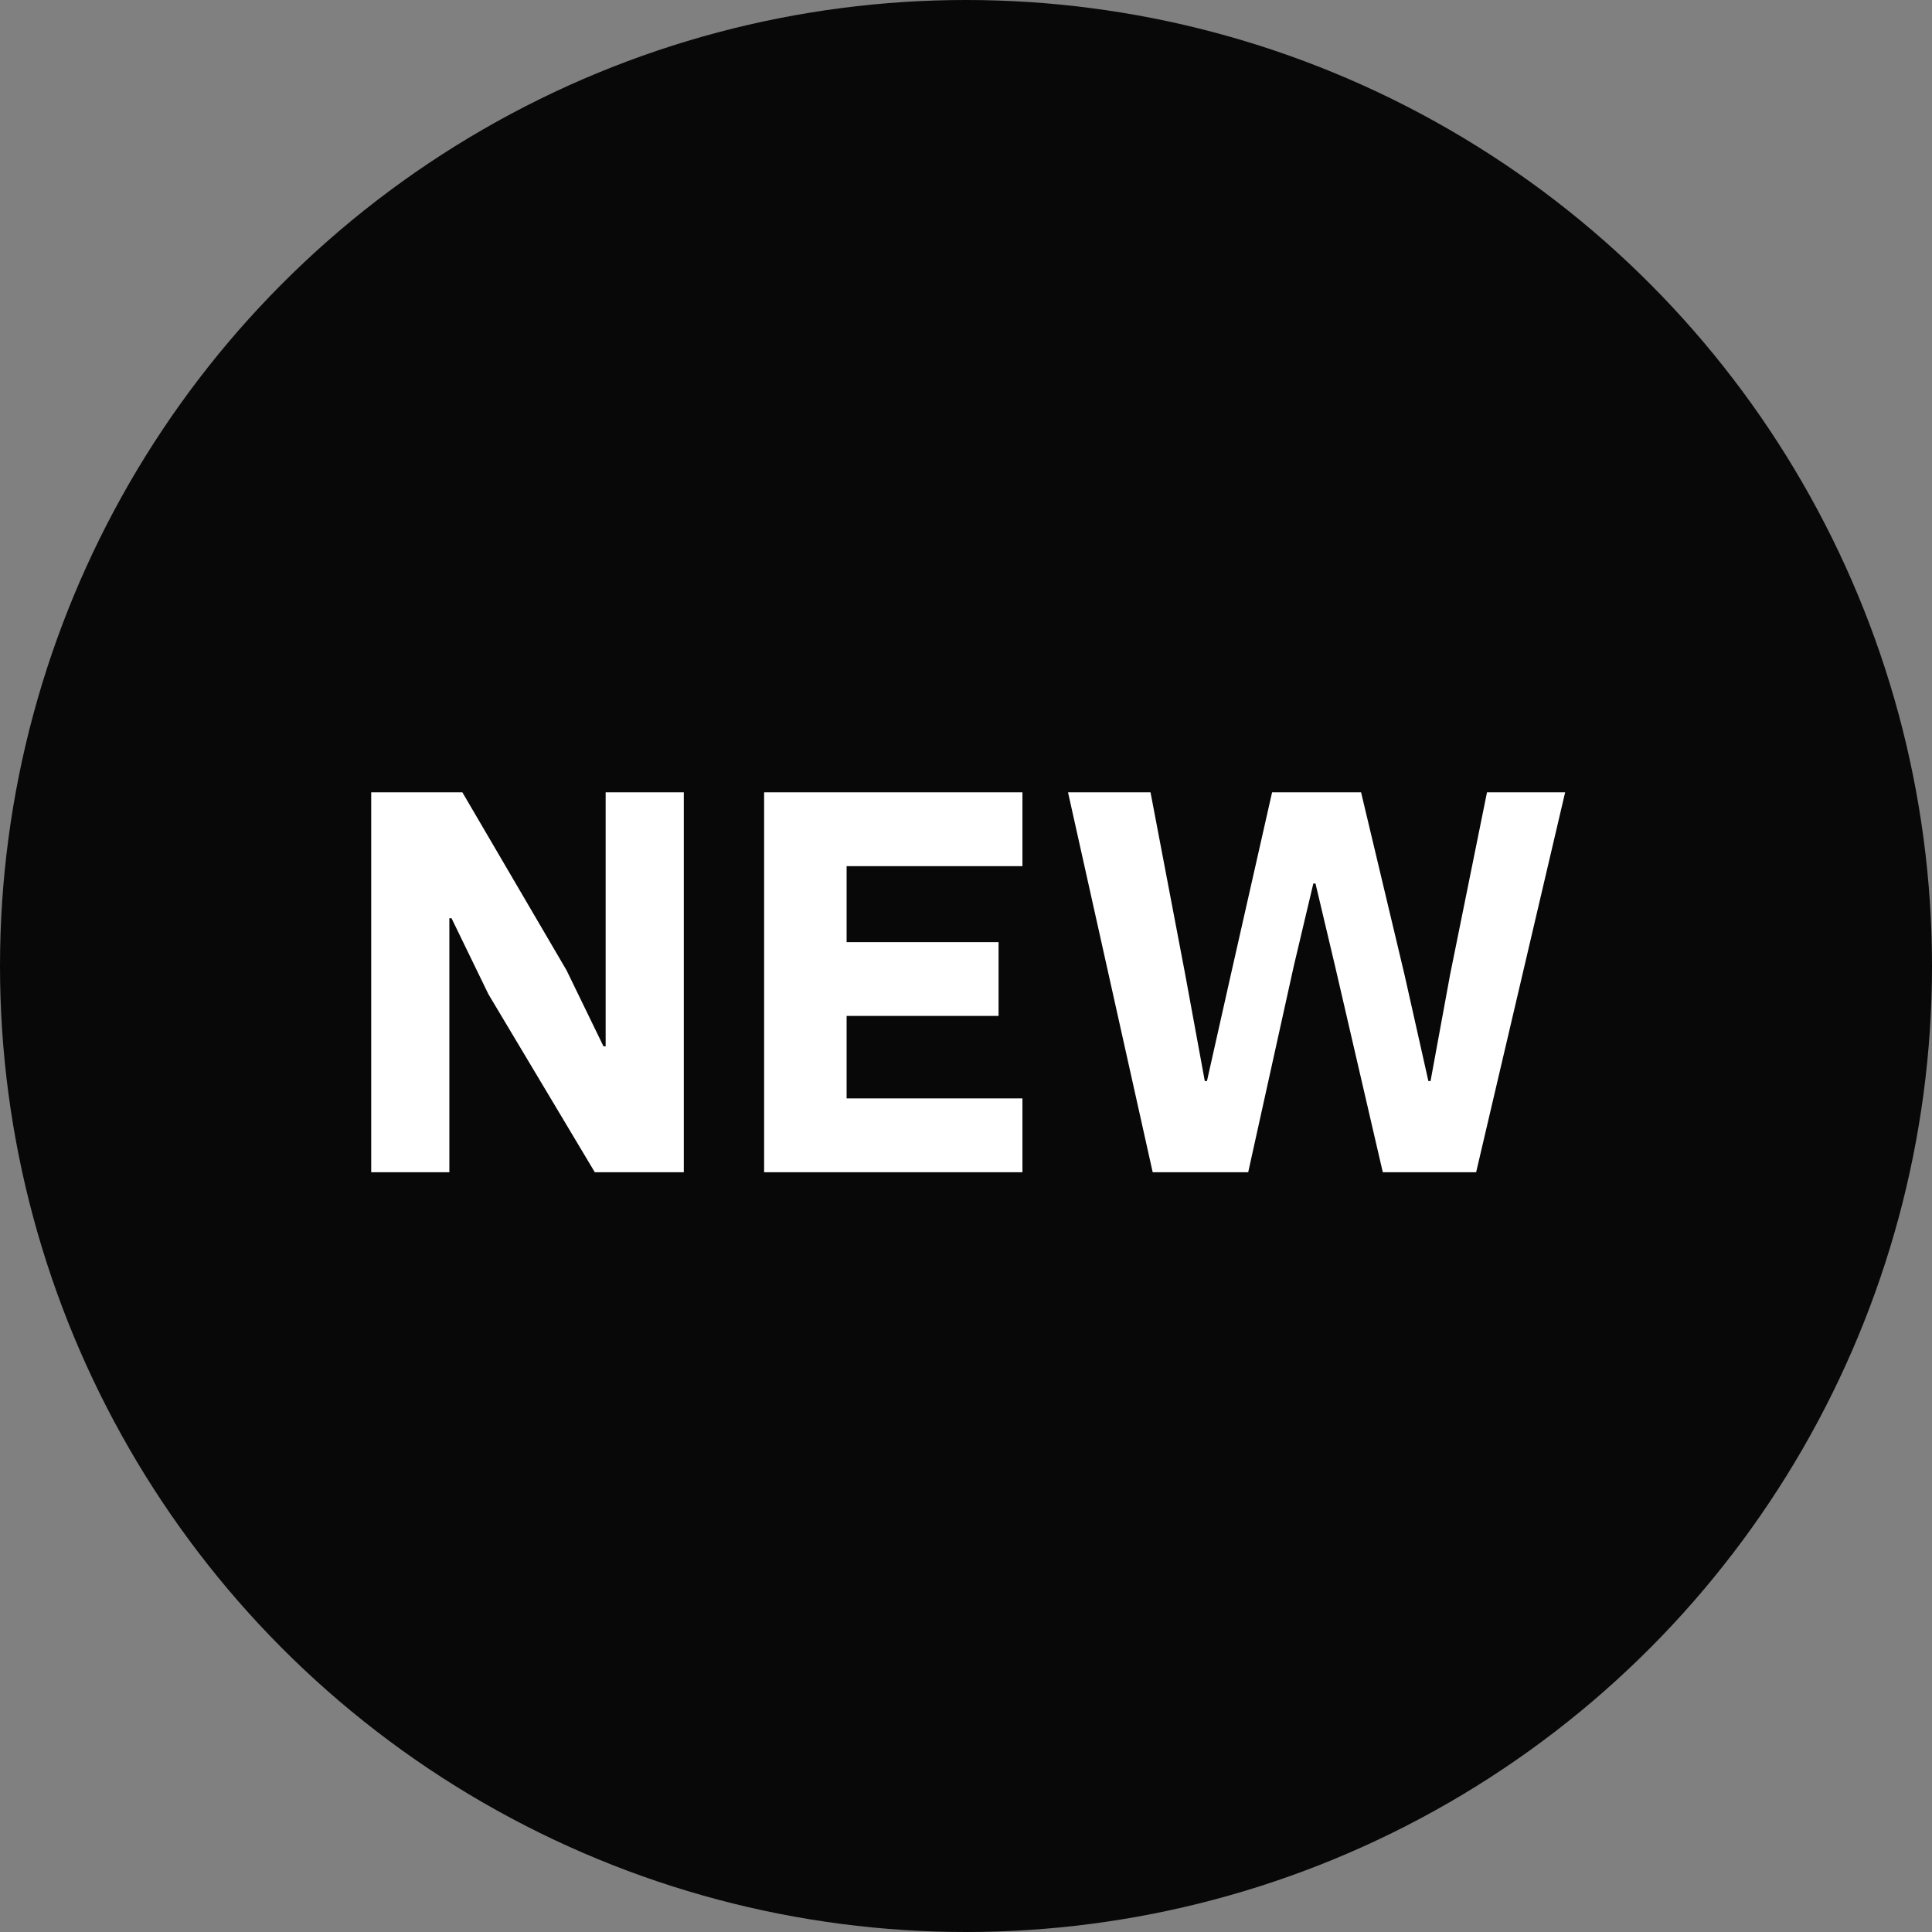
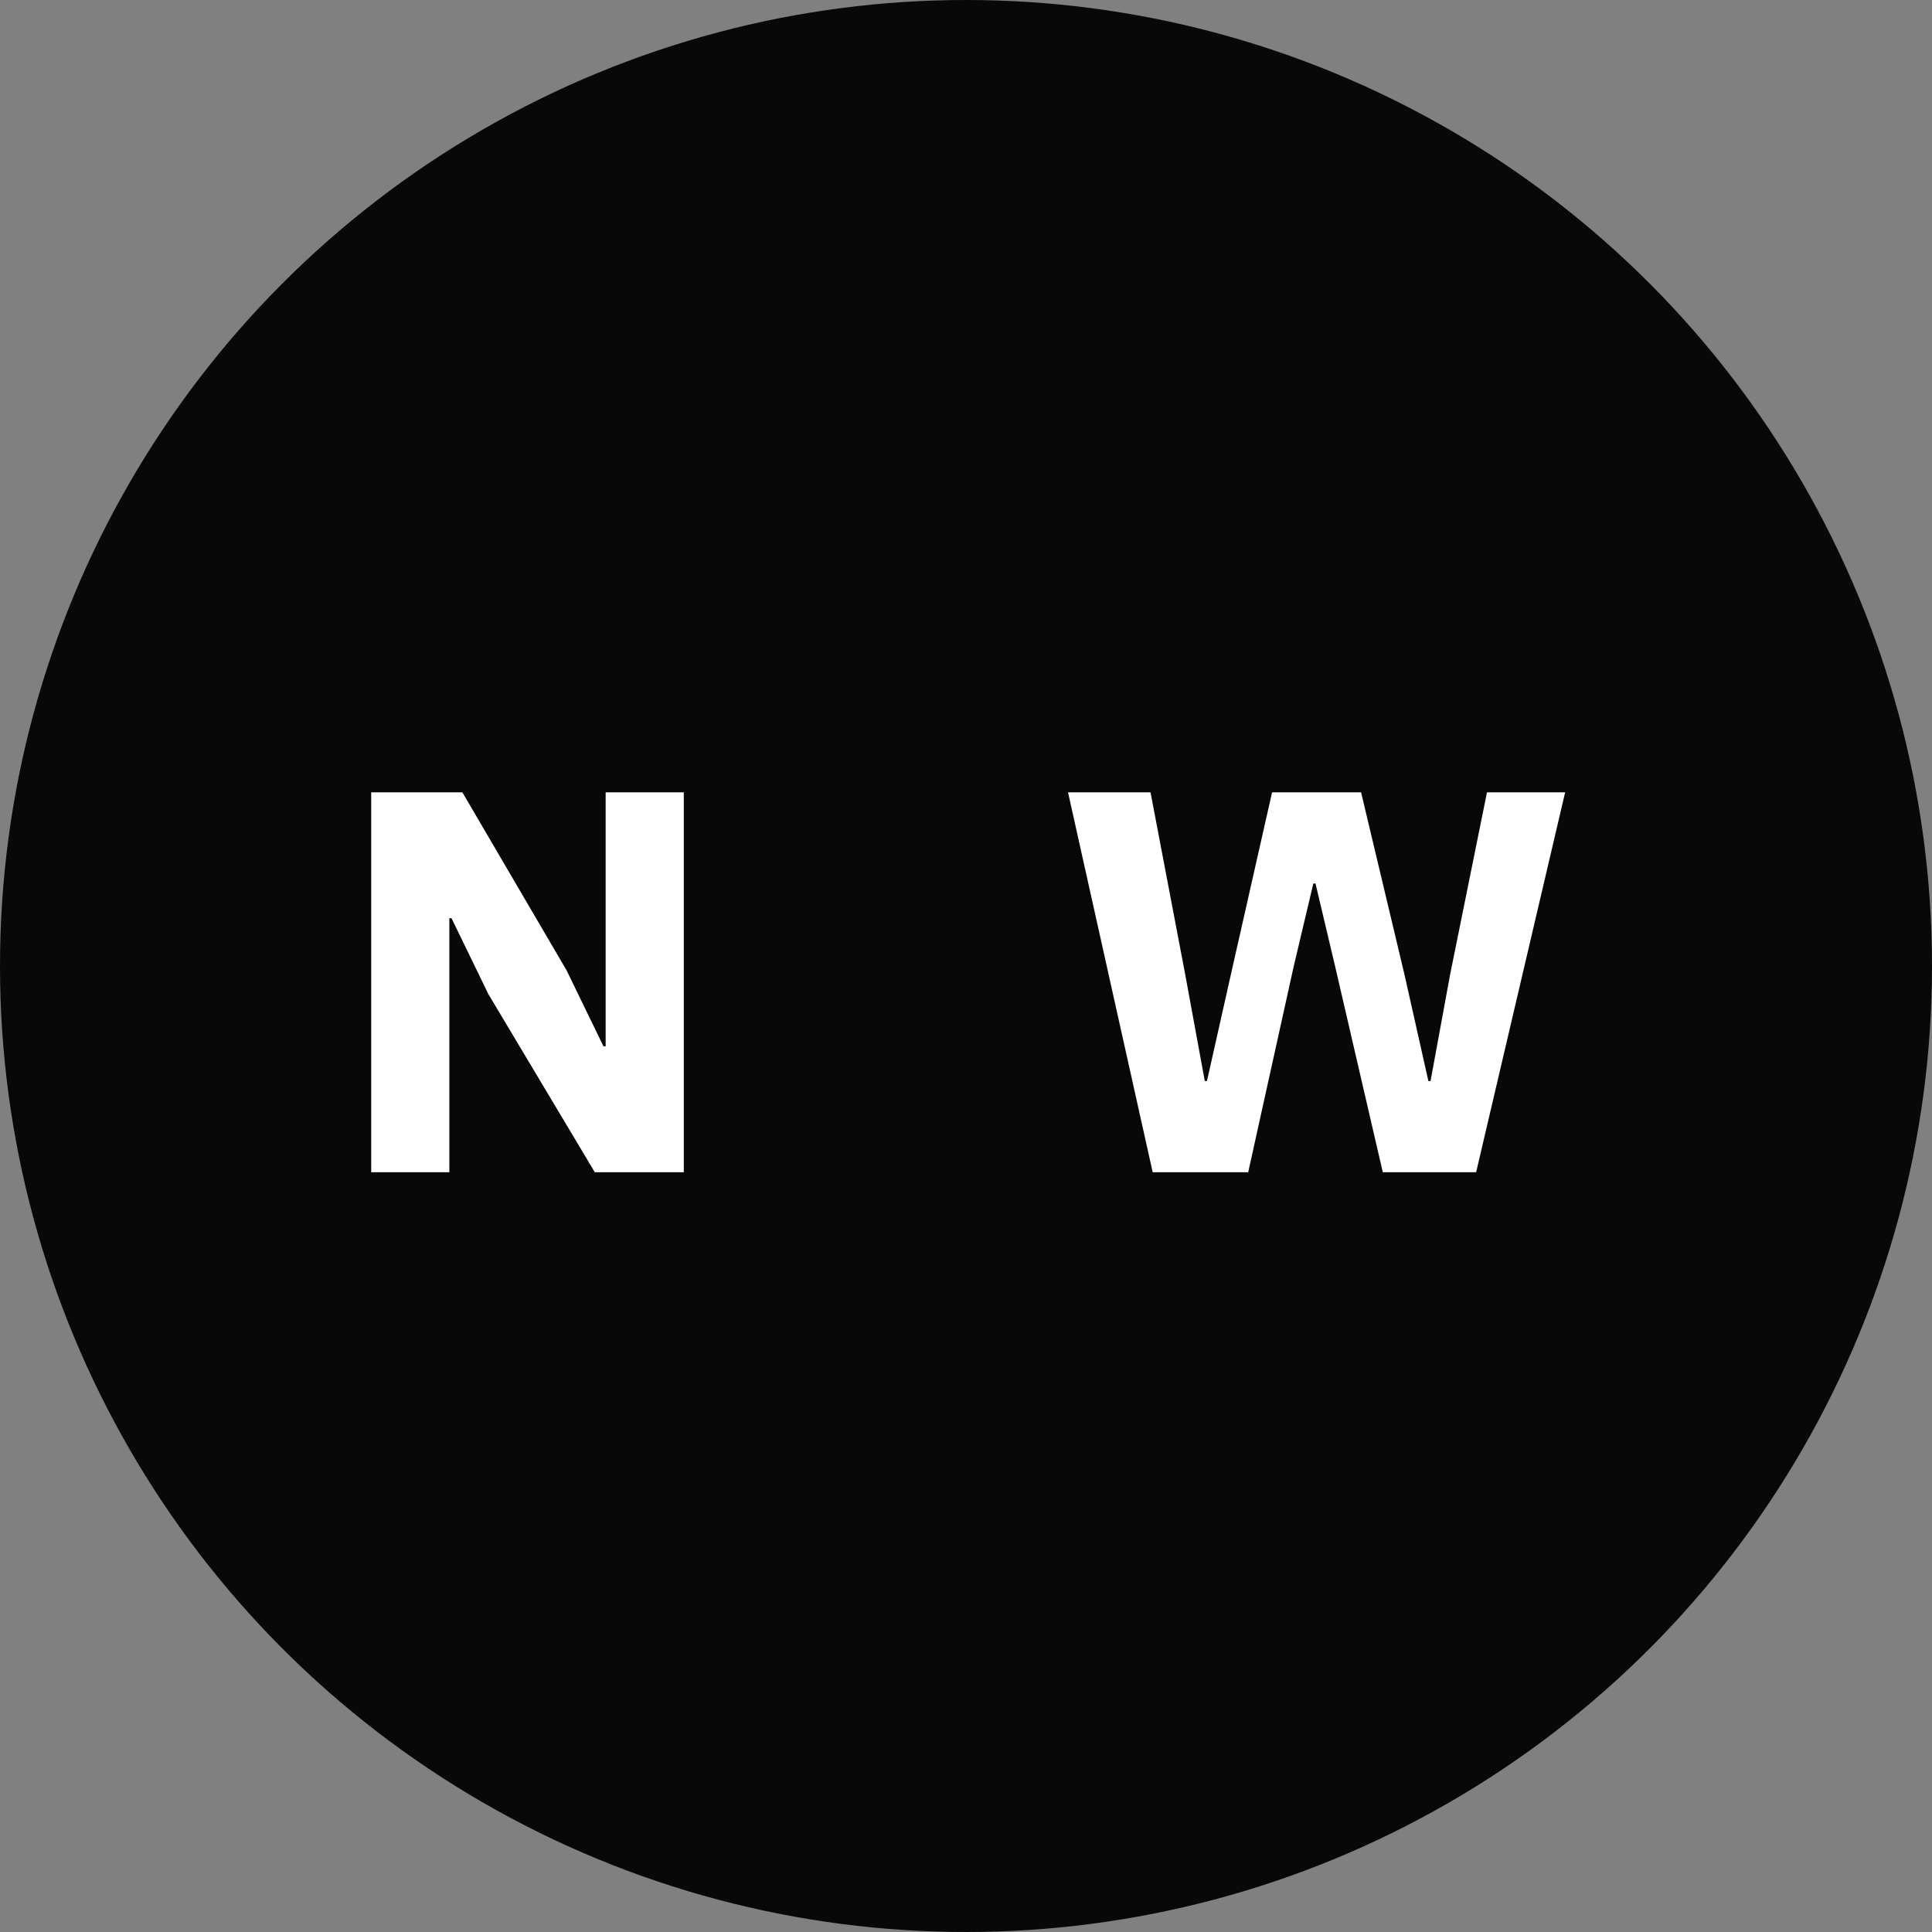
<svg xmlns="http://www.w3.org/2000/svg" version="1.1" id="Layer_1" x="0px" y="0px" viewBox="0 0 89 89" style="enable-background:new 0 0 89 89;" xml:space="preserve">
  <rect x="0" y="0" width="89" height="89" fill="#808080" stroke="none" />
  <style type="text/css">
	.st0{fill:#080808;}
	.st1{enable-background:new    ;}
	.st2{fill:#FFFFFF;}
</style>
  <g>
    <circle id="Ellipse_44" class="st0" cx="44.5" cy="44.5" r="44.5" />
    <g class="st1">
      <path class="st2" d="M22.5,45.8l-1.7-3.5h-0.1V54h-3.6V36.5h4.2l4.8,8.2l1.7,3.5h0.1V36.5h3.6V54h-4.1L22.5,45.8z" />
-       <path class="st2" d="M35.2,54V36.5h11.9v3.4H39v3.5H46v3.4H39v3.8h8.1V54H35.2z" />
      <path class="st2" d="M53.1,54l-3.9-17.5H53l1.6,8.4l0.9,4.9h0.1l1.1-4.9l1.9-8.4h4.1l2,8.4l1.1,4.9h0.1l0.9-4.9l1.7-8.4h3.6L68,54    h-4.3l-2.2-9.5l-0.9-3.8h-0.1l-0.9,3.8L57.5,54H53.1z" />
    </g>
  </g>
</svg>